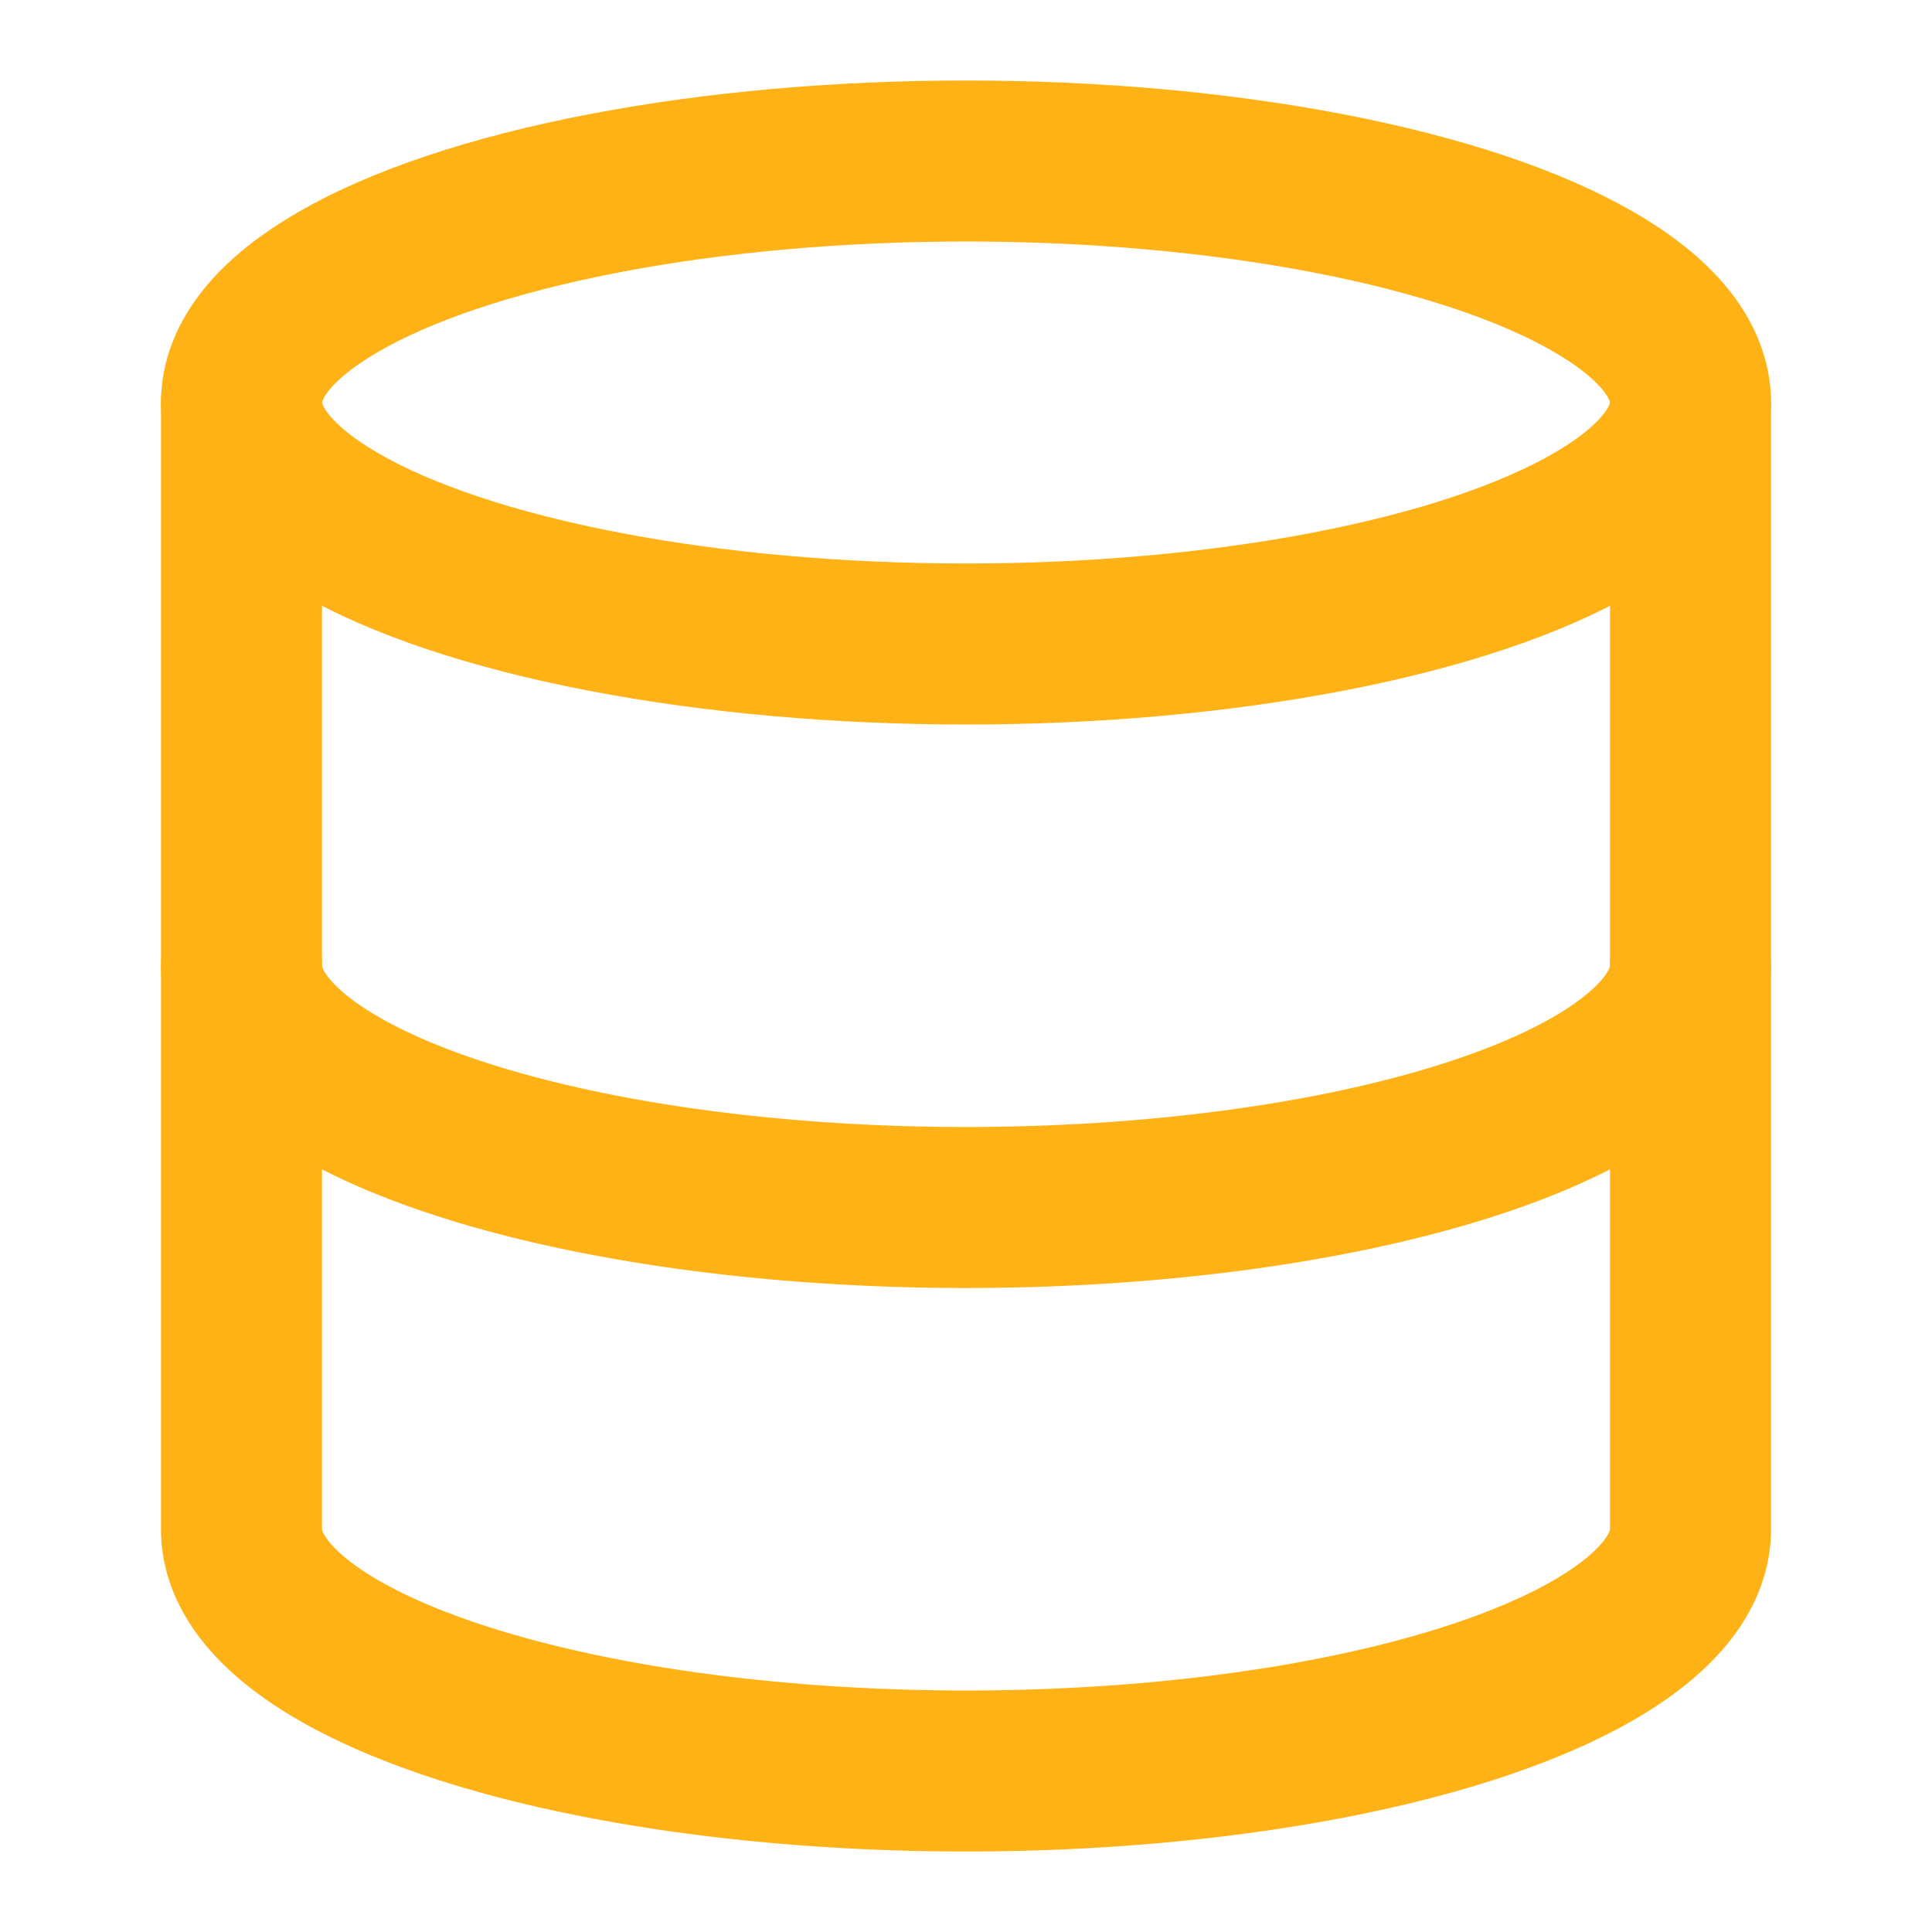
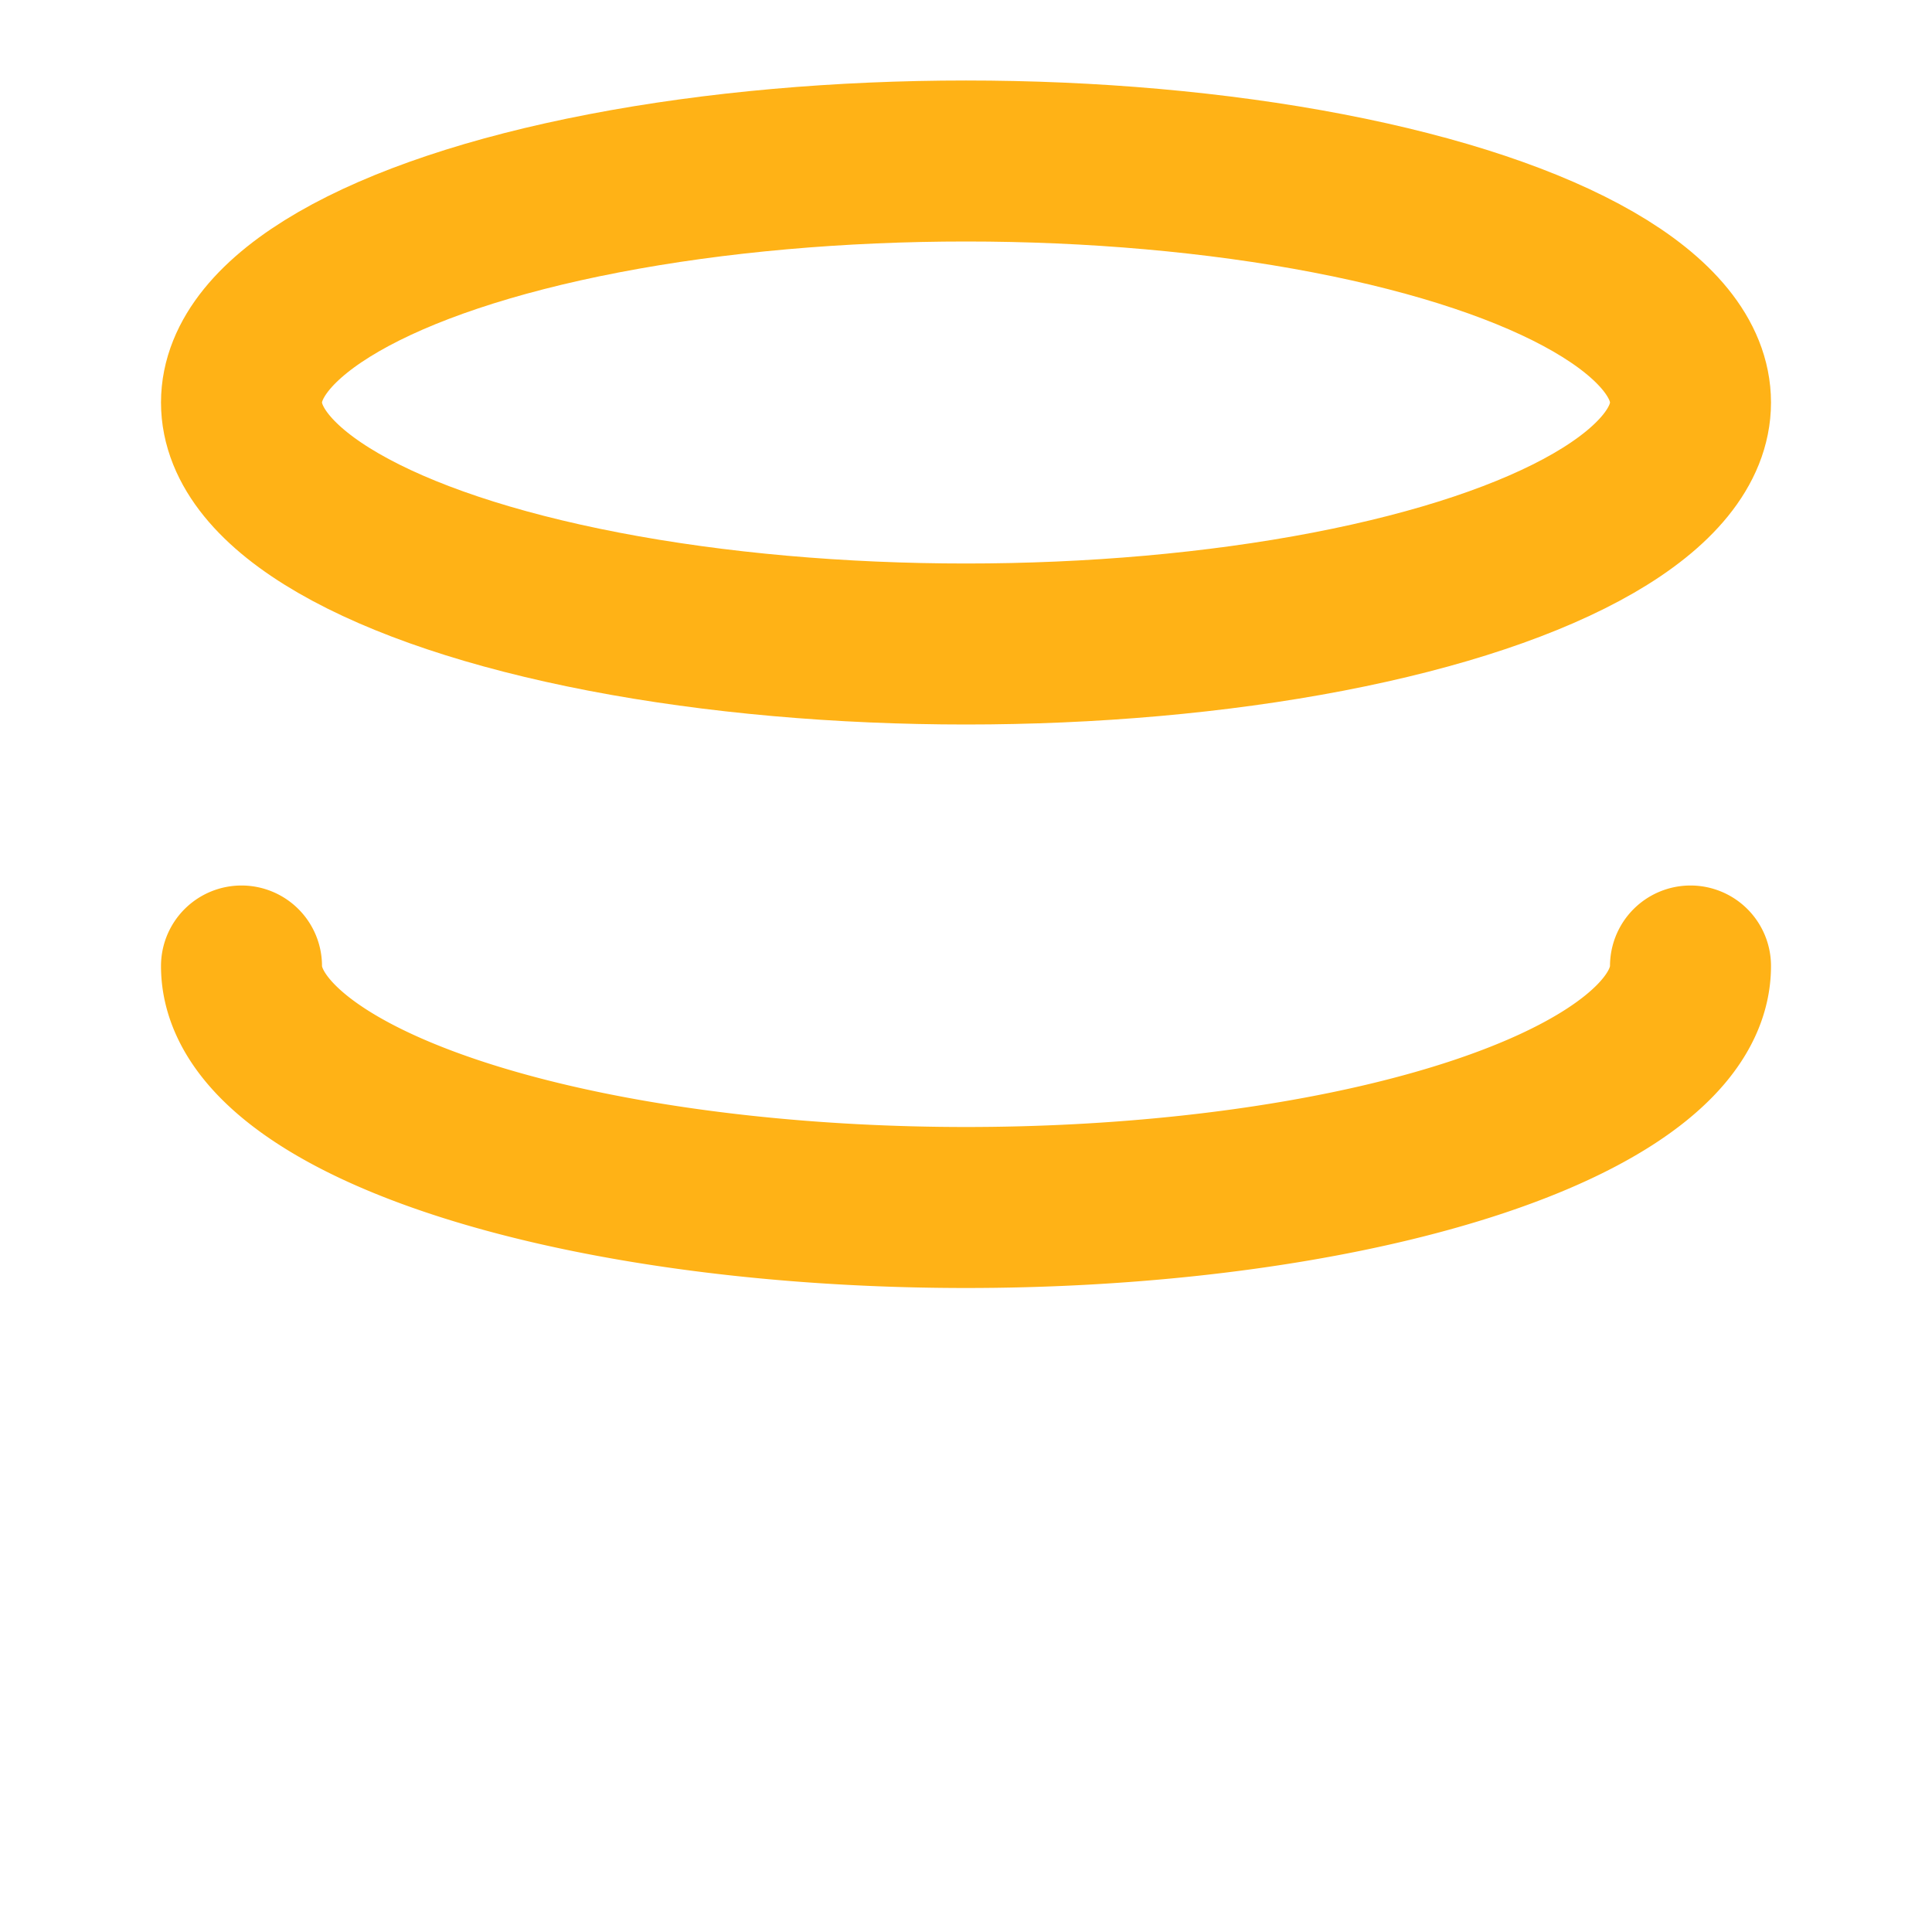
<svg xmlns="http://www.w3.org/2000/svg" width="24" height="24" viewBox="0 0 24 24" fill="none" stroke="#FFB216" stroke-width="2" stroke-linecap="round" stroke-linejoin="round" class="lucide lucide-database w-12 h-12 mx-auto mb-4 text-primary">
  <ellipse cx="12" cy="5" rx="9" ry="3" />
-   <path d="M3 5V19A9 3 0 0 0 21 19V5" />
  <path d="M3 12A9 3 0 0 0 21 12" />
</svg>